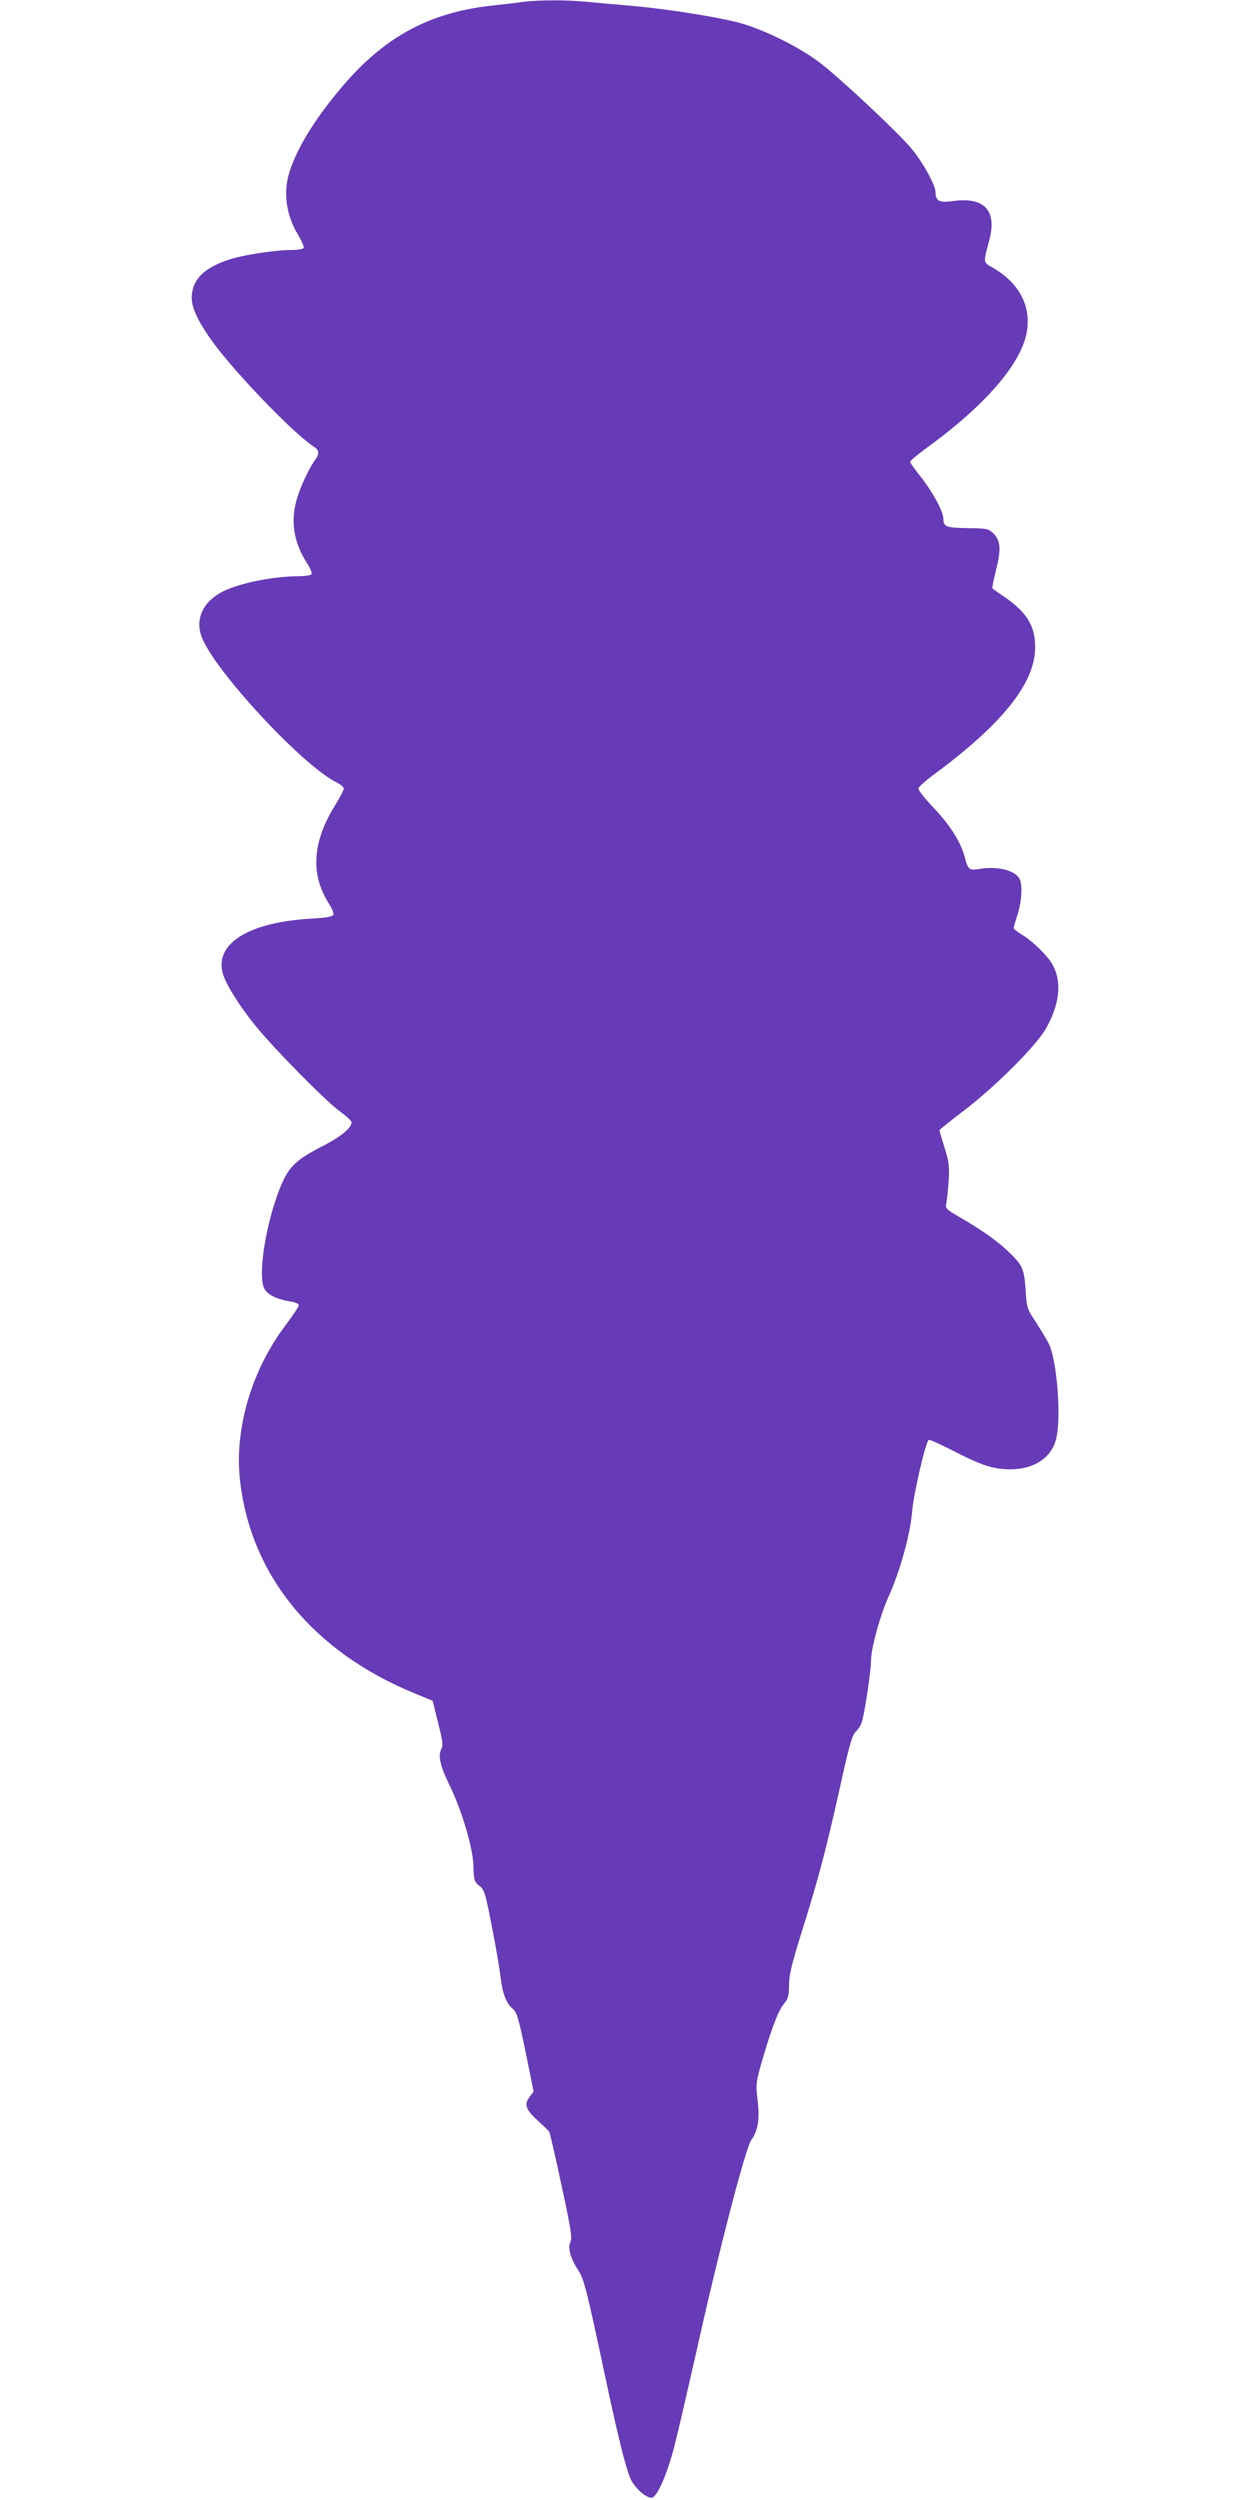
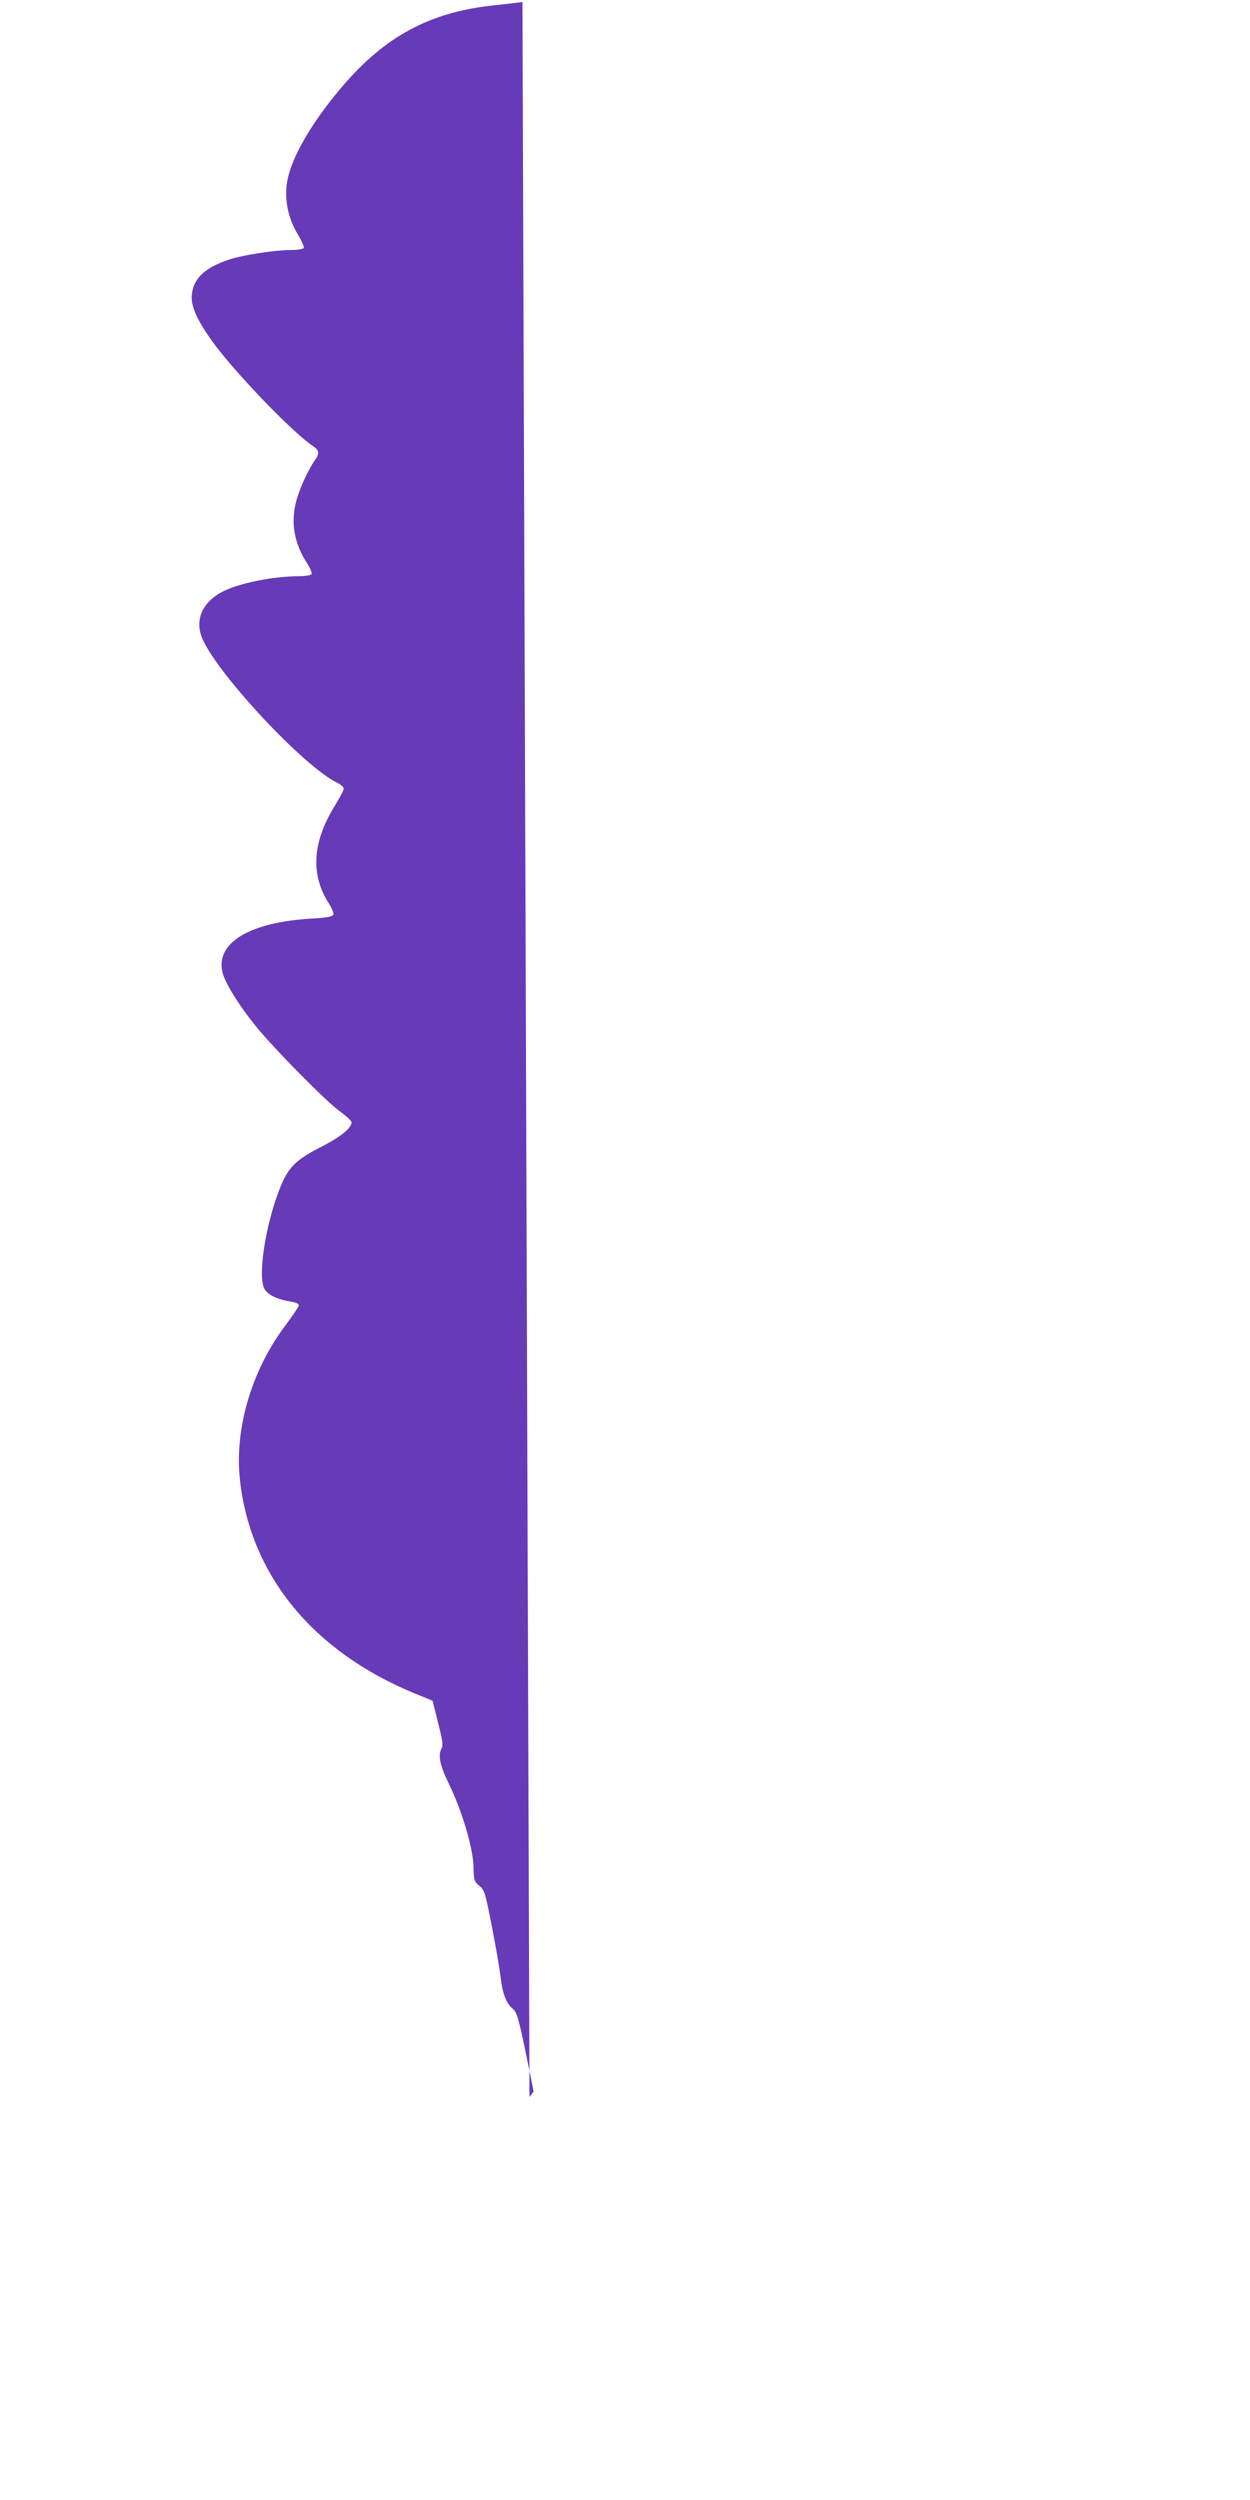
<svg xmlns="http://www.w3.org/2000/svg" version="1.0" width="640pt" height="1280pt" viewBox="0 0 640 1280" preserveAspectRatio="xMidYMid meet">
  <g transform="translate(0,1280) scale(0.1,-0.1)" fill="#673ab7" stroke="none">
-     <path d="M2675 12790 c-33 -5 -105 -13 -161 -19 -316 -36 -544 -159 -759 -411 -158 -184 -264 -367 -285 -491 -15 -91 5 -188 56 -271 19 -32 32 -62 29 -68 -3 -5 -32 -10 -63 -10 -84 0 -252 -26 -322 -50 -122 -41 -180 -96 -188 -180 -6 -61 32 -140 122 -261 124 -163 402 -450 500 -514 31 -20 33 -38 7 -73 -37 -54 -82 -154 -97 -219 -25 -106 -6 -207 57 -305 17 -26 28 -52 24 -58 -3 -5 -32 -10 -63 -10 -137 -1 -305 -35 -392 -79 -98 -50 -140 -135 -110 -225 55 -166 520 -669 697 -754 18 -9 33 -22 33 -30 0 -8 -21 -47 -46 -88 -114 -184 -125 -350 -32 -497 17 -26 28 -53 25 -60 -4 -10 -36 -16 -109 -20 -322 -18 -498 -126 -458 -279 15 -55 83 -165 168 -270 94 -116 354 -380 429 -436 35 -25 63 -51 63 -58 0 -30 -58 -77 -160 -128 -129 -67 -167 -105 -210 -218 -72 -185 -110 -440 -77 -505 17 -33 65 -56 140 -68 20 -3 37 -11 37 -18 0 -7 -32 -54 -70 -105 -173 -230 -261 -531 -231 -793 55 -487 376 -877 896 -1090 l90 -37 28 -113 c24 -94 27 -116 16 -135 -17 -33 -5 -87 40 -179 65 -132 123 -326 125 -419 2 -74 4 -80 30 -101 27 -21 31 -37 66 -217 21 -106 40 -222 44 -258 9 -78 29 -128 61 -155 21 -17 30 -47 66 -221 l41 -202 -21 -29 c-29 -38 -19 -65 46 -124 27 -24 52 -49 55 -54 4 -6 32 -129 63 -274 47 -217 55 -267 46 -288 -15 -32 -1 -84 38 -144 31 -47 44 -97 141 -554 66 -309 106 -470 130 -520 22 -46 82 -98 108 -93 28 5 79 123 116 268 19 74 66 279 106 455 118 533 256 1063 286 1107 36 51 44 107 33 205 -9 72 -8 91 11 160 50 178 91 292 120 328 26 33 30 46 30 102 0 50 13 105 60 256 87 274 133 451 200 753 46 211 63 270 80 286 12 11 26 32 31 46 14 37 49 267 49 324 0 59 47 230 89 322 59 130 112 322 121 436 8 92 67 350 85 368 3 3 58 -22 123 -55 149 -77 208 -96 298 -96 116 1 202 56 229 147 31 103 8 411 -36 498 -12 23 -42 72 -66 110 -44 65 -46 71 -52 166 -8 111 -16 126 -98 203 -54 50 -132 105 -241 168 -69 40 -73 45 -67 70 3 14 9 65 12 113 5 76 2 99 -21 172 -14 46 -26 86 -26 89 0 3 55 48 123 99 155 117 369 330 420 418 71 123 85 237 39 326 -24 46 -99 121 -159 158 -24 14 -43 30 -43 34 0 4 9 36 20 70 22 69 26 152 10 183 -23 42 -111 65 -198 51 -60 -10 -65 -7 -82 58 -21 79 -73 162 -158 252 -46 48 -82 94 -80 102 2 7 39 41 83 73 350 259 515 467 515 649 0 107 -40 175 -149 252 -36 25 -68 47 -70 49 -2 2 6 45 19 96 27 106 23 151 -16 188 -23 22 -34 24 -131 25 -110 2 -123 7 -123 49 0 36 -56 138 -113 210 -31 39 -57 75 -57 80 0 6 37 37 82 70 303 219 491 437 516 600 21 134 -43 250 -181 328 -43 24 -43 22 -12 136 41 155 -25 225 -191 201 -65 -9 -84 2 -84 46 0 36 -66 155 -124 224 -71 85 -368 363 -471 441 -108 82 -295 173 -420 205 -124 31 -368 69 -540 84 -71 6 -171 15 -222 20 -105 11 -250 11 -338 0z" />
+     <path d="M2675 12790 c-33 -5 -105 -13 -161 -19 -316 -36 -544 -159 -759 -411 -158 -184 -264 -367 -285 -491 -15 -91 5 -188 56 -271 19 -32 32 -62 29 -68 -3 -5 -32 -10 -63 -10 -84 0 -252 -26 -322 -50 -122 -41 -180 -96 -188 -180 -6 -61 32 -140 122 -261 124 -163 402 -450 500 -514 31 -20 33 -38 7 -73 -37 -54 -82 -154 -97 -219 -25 -106 -6 -207 57 -305 17 -26 28 -52 24 -58 -3 -5 -32 -10 -63 -10 -137 -1 -305 -35 -392 -79 -98 -50 -140 -135 -110 -225 55 -166 520 -669 697 -754 18 -9 33 -22 33 -30 0 -8 -21 -47 -46 -88 -114 -184 -125 -350 -32 -497 17 -26 28 -53 25 -60 -4 -10 -36 -16 -109 -20 -322 -18 -498 -126 -458 -279 15 -55 83 -165 168 -270 94 -116 354 -380 429 -436 35 -25 63 -51 63 -58 0 -30 -58 -77 -160 -128 -129 -67 -167 -105 -210 -218 -72 -185 -110 -440 -77 -505 17 -33 65 -56 140 -68 20 -3 37 -11 37 -18 0 -7 -32 -54 -70 -105 -173 -230 -261 -531 -231 -793 55 -487 376 -877 896 -1090 l90 -37 28 -113 c24 -94 27 -116 16 -135 -17 -33 -5 -87 40 -179 65 -132 123 -326 125 -419 2 -74 4 -80 30 -101 27 -21 31 -37 66 -217 21 -106 40 -222 44 -258 9 -78 29 -128 61 -155 21 -17 30 -47 66 -221 l41 -202 -21 -29 z" />
  </g>
</svg>